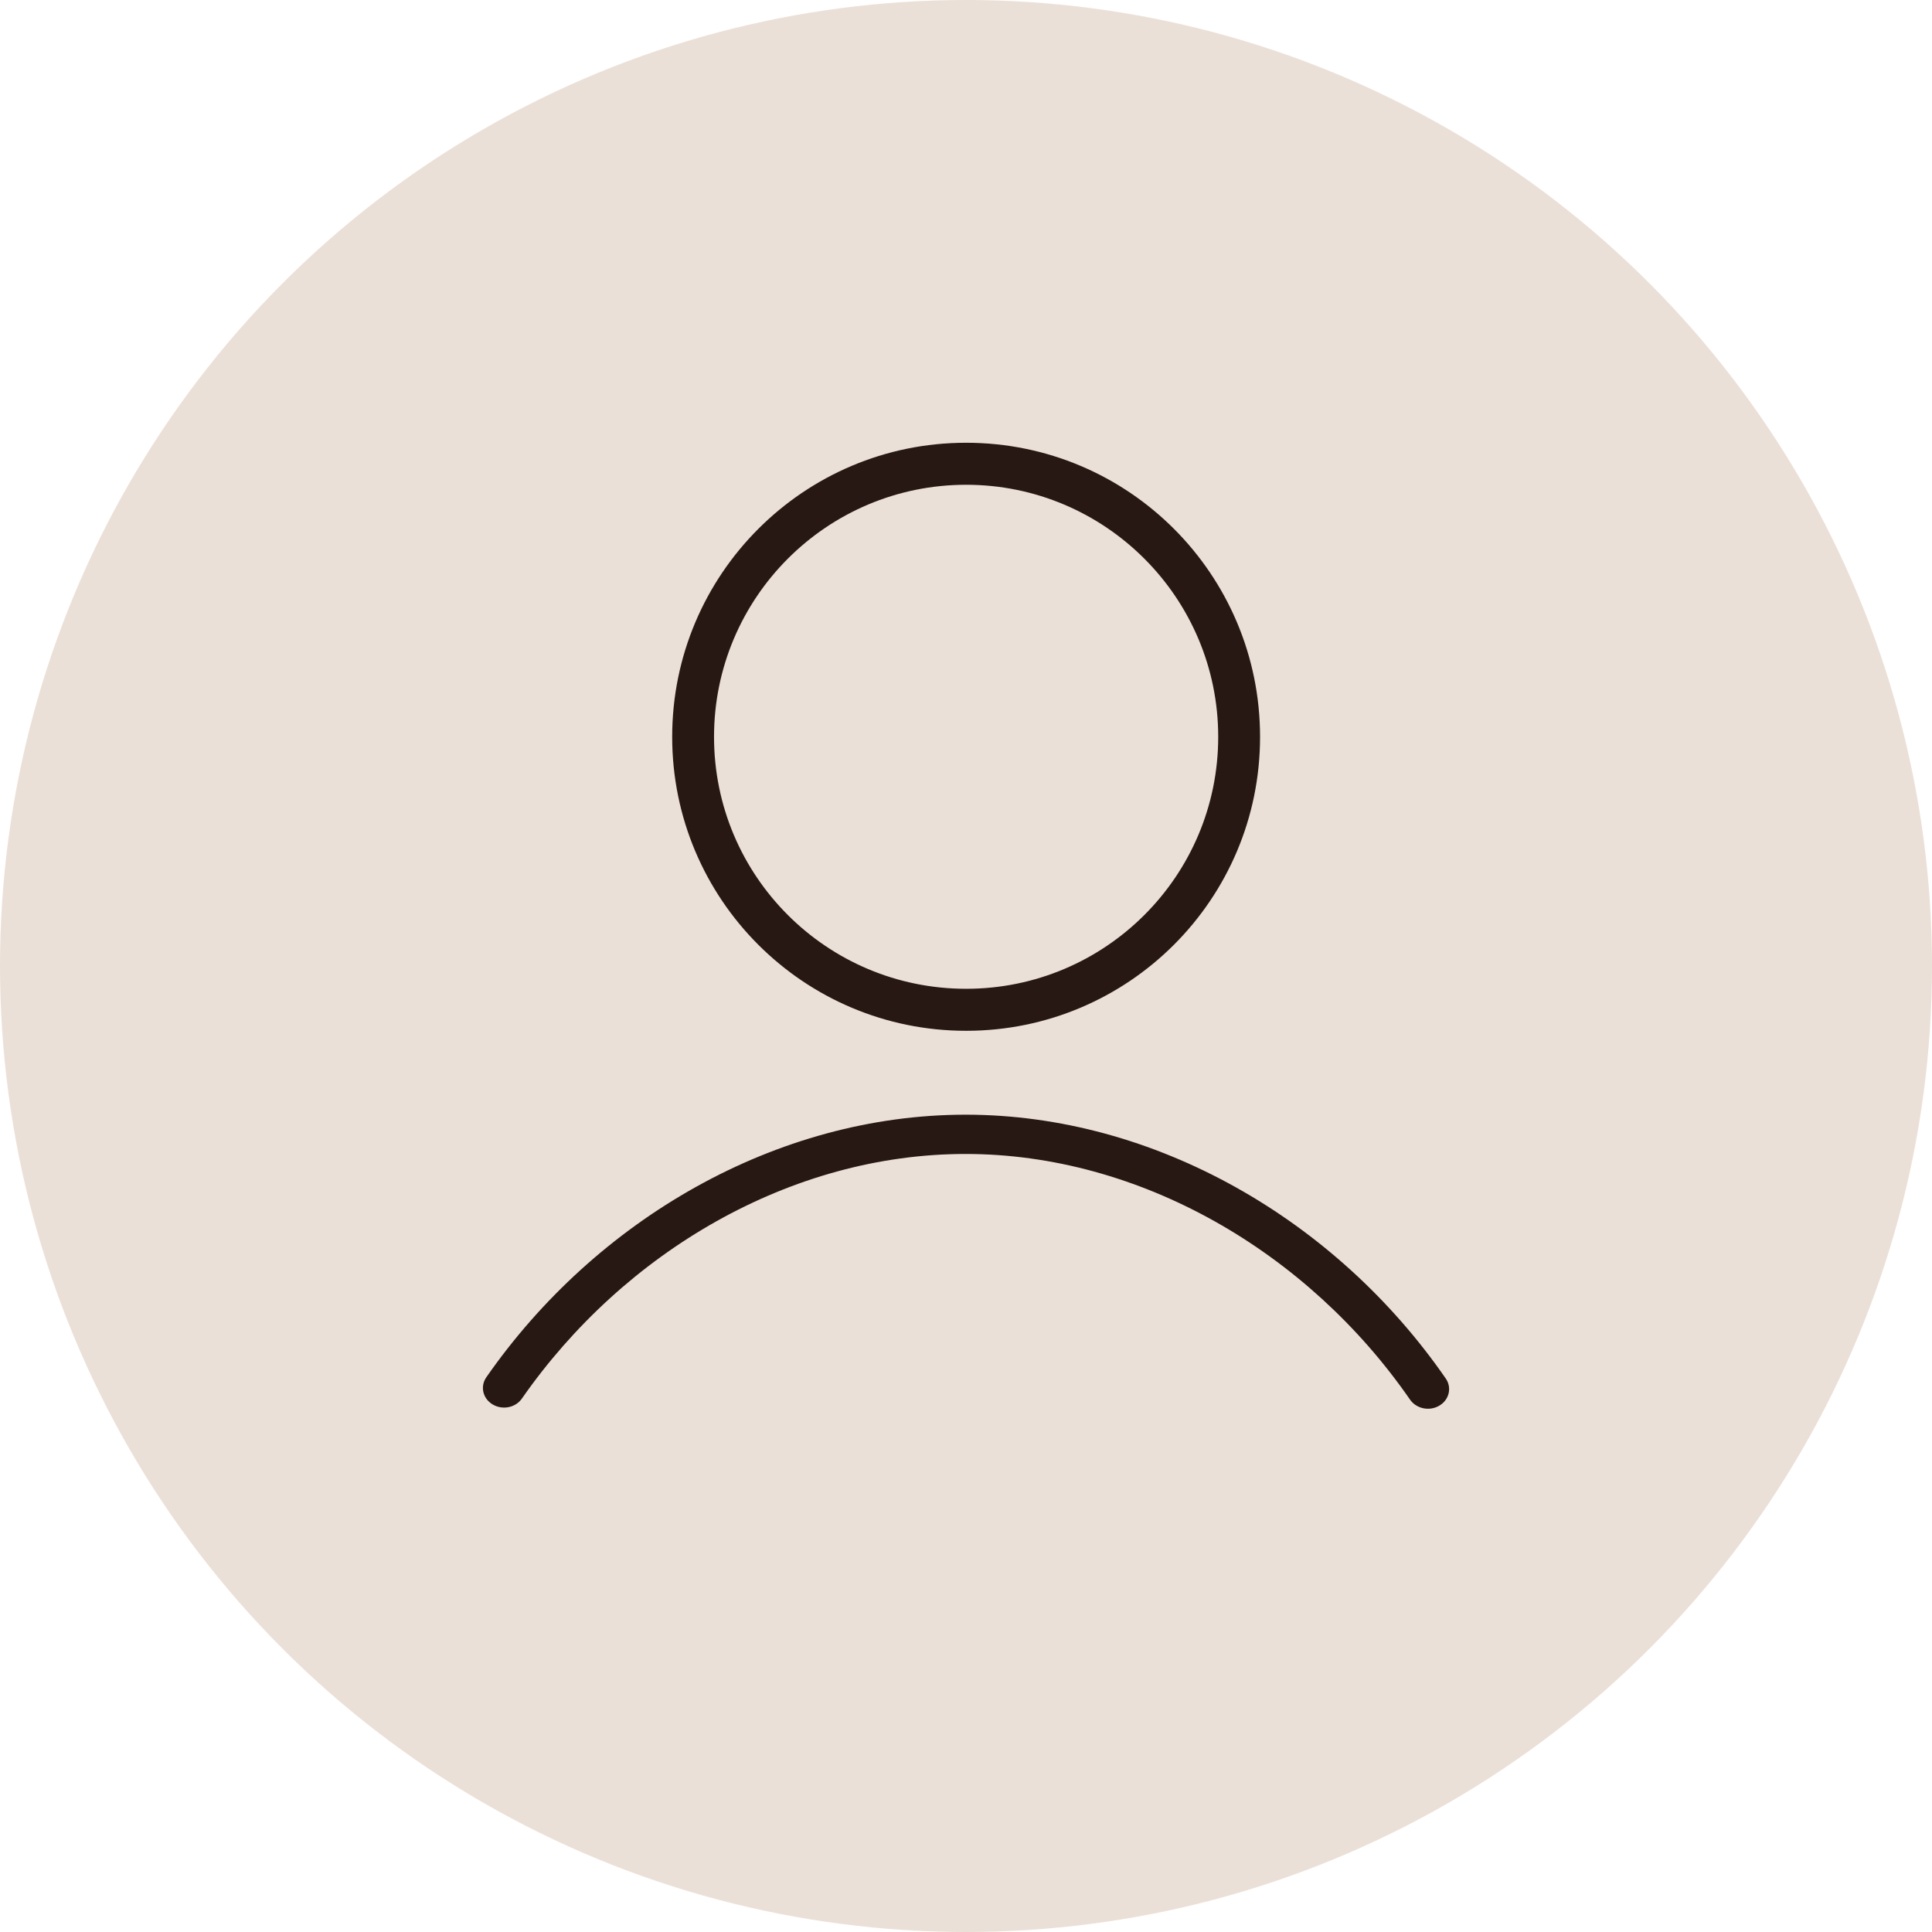
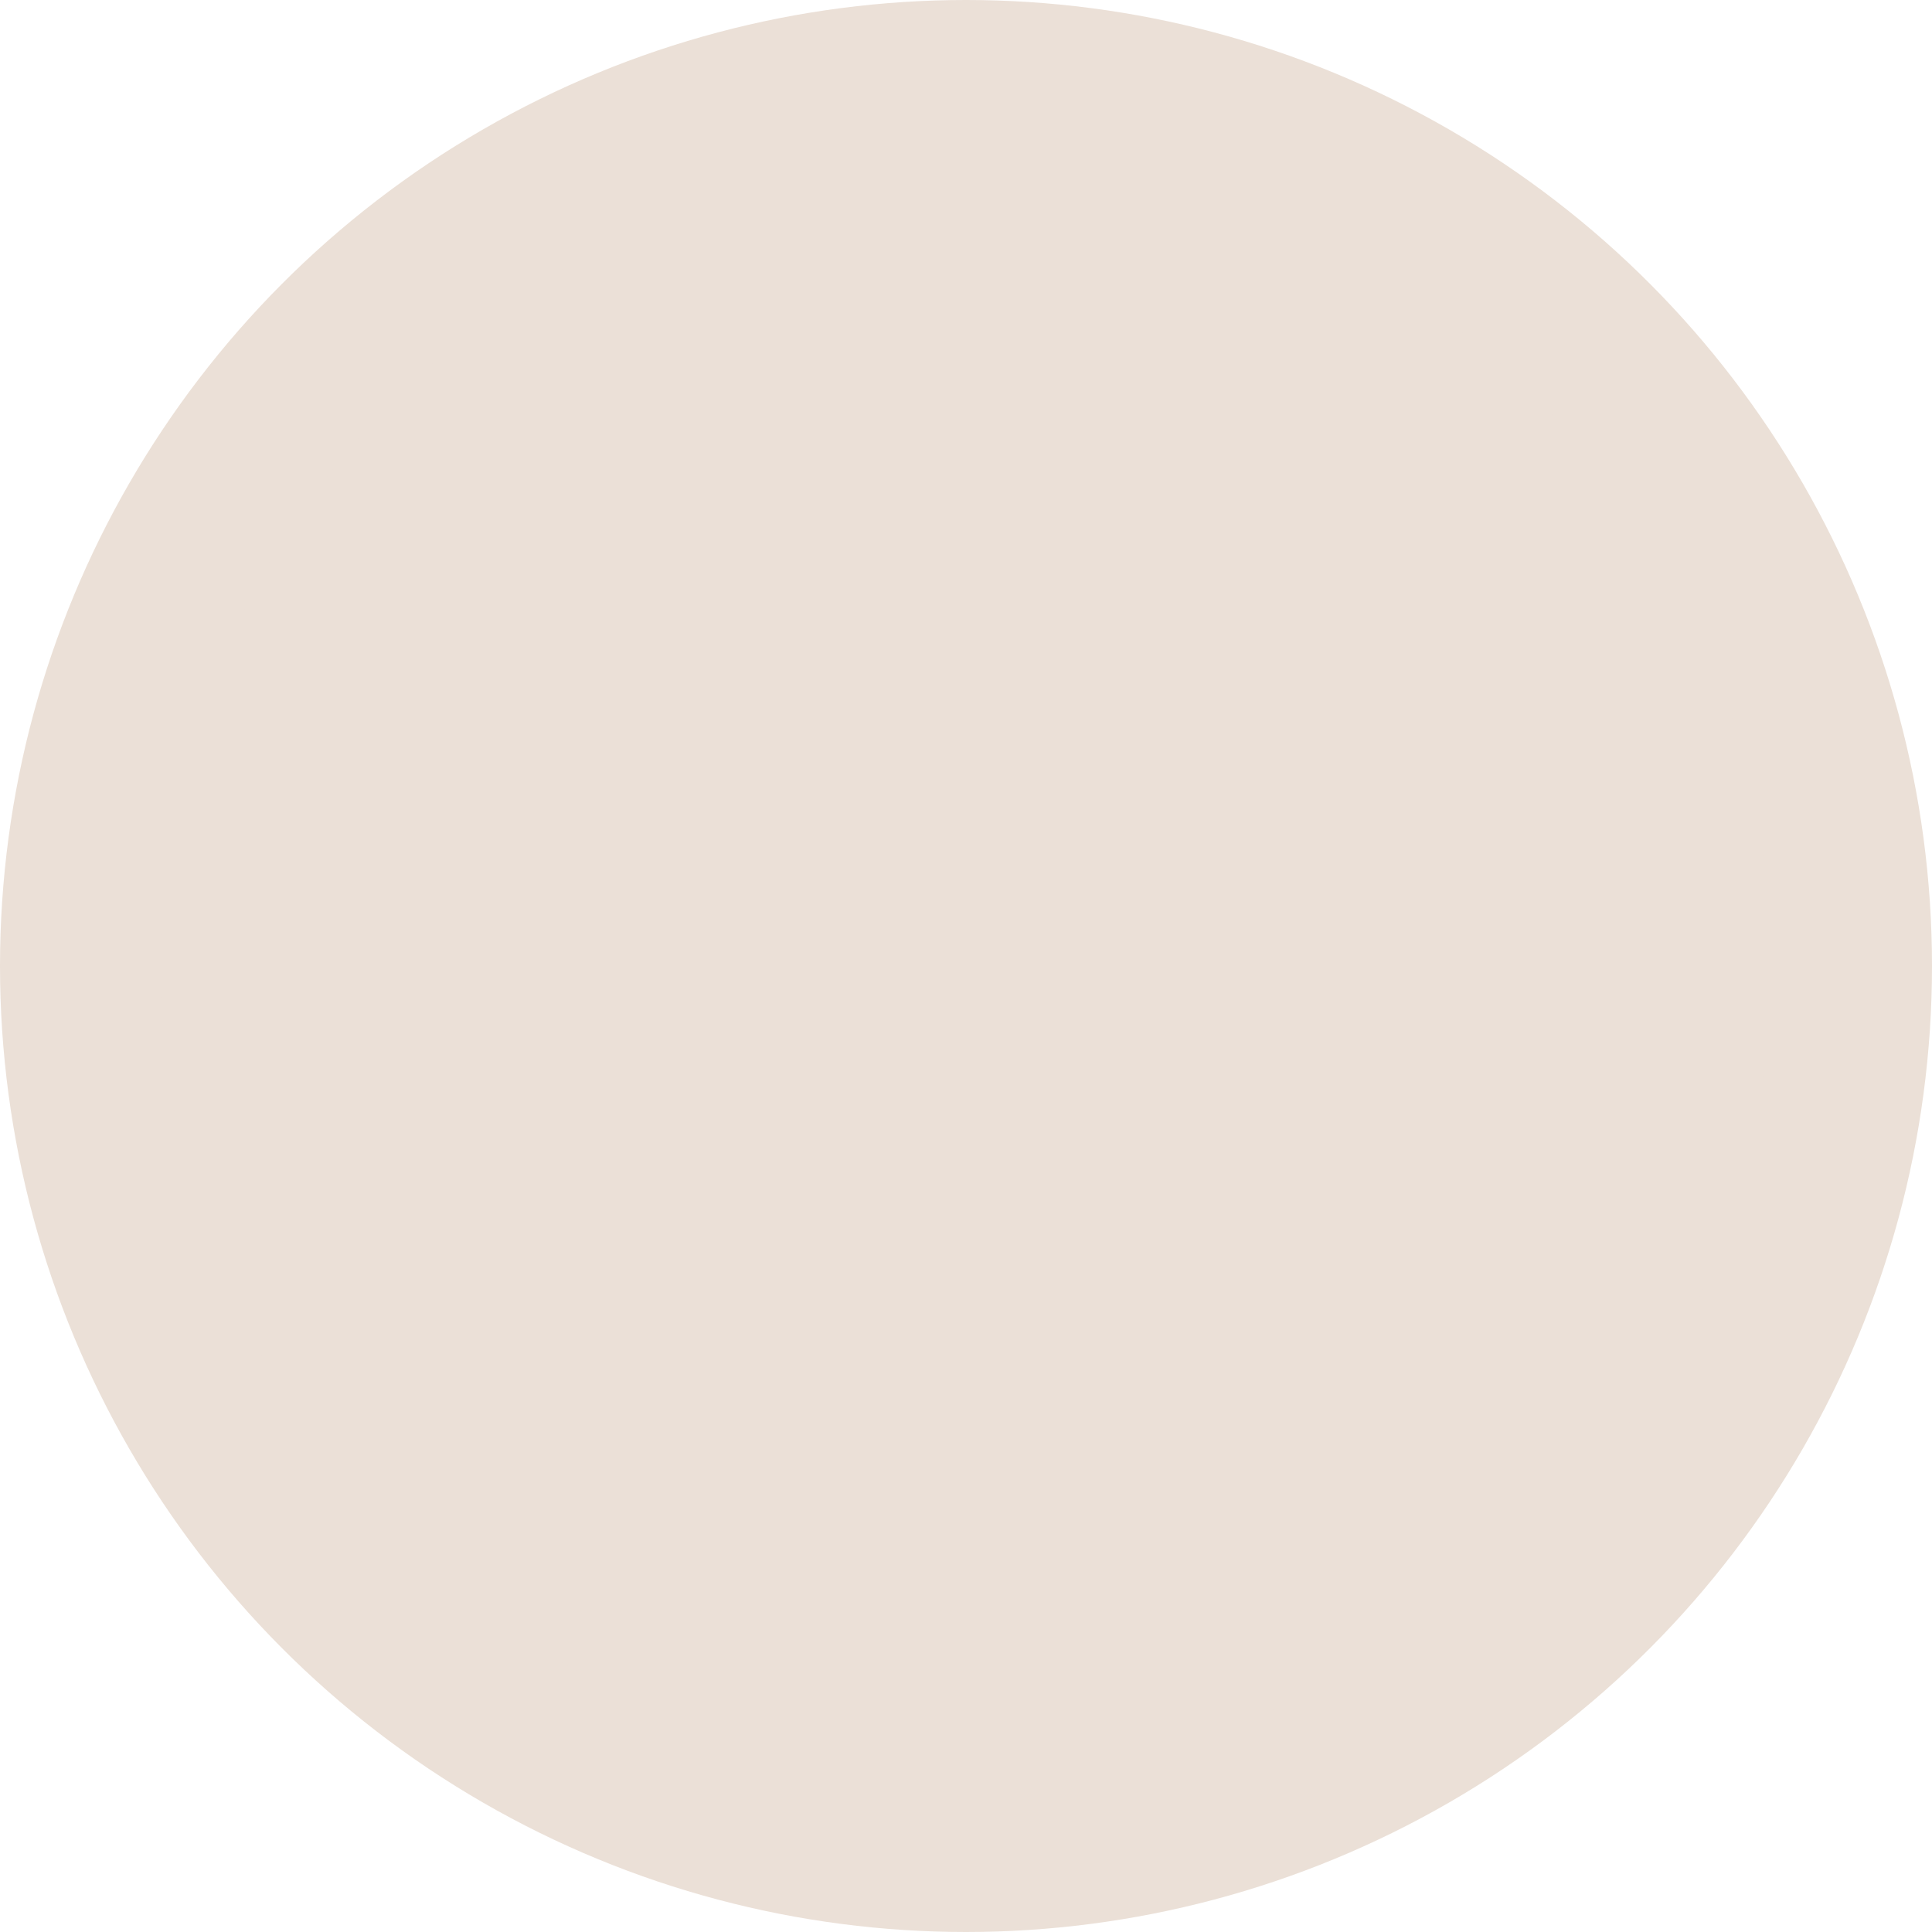
<svg xmlns="http://www.w3.org/2000/svg" width="48" height="48" viewBox="0 0 48 48" fill="none">
  <circle cx="24" cy="24" r="22" fill="#EBE0D7" stroke="#EBE0D7" stroke-width="4" />
-   <path fill-rule="evenodd" clip-rule="evenodd" d="M24.003 24.566C27.462 24.566 30.266 21.763 30.266 18.307C30.266 14.851 27.459 12.044 24.003 12.044C20.547 12.044 17.74 14.848 17.74 18.307C17.74 21.767 20.544 24.566 24.003 24.566ZM24.003 25.61C19.967 25.61 16.7 22.339 16.7 18.307C16.7 14.275 19.967 11 24.003 11C28.039 11 31.306 14.271 31.306 18.307C31.306 22.343 28.035 25.61 24.003 25.61ZM35.919 34.248C36.077 34.474 36.005 34.779 35.761 34.922C35.516 35.069 35.191 35.001 35.033 34.775C32.493 31.101 28.318 28.67 23.988 28.67C19.658 28.67 15.513 31.09 12.965 34.749C12.807 34.975 12.483 35.039 12.238 34.892C11.993 34.745 11.925 34.444 12.083 34.217C14.812 30.294 19.292 27.694 23.992 27.694C28.691 27.694 33.198 30.31 35.919 34.248Z" fill="#281814" />
</svg>